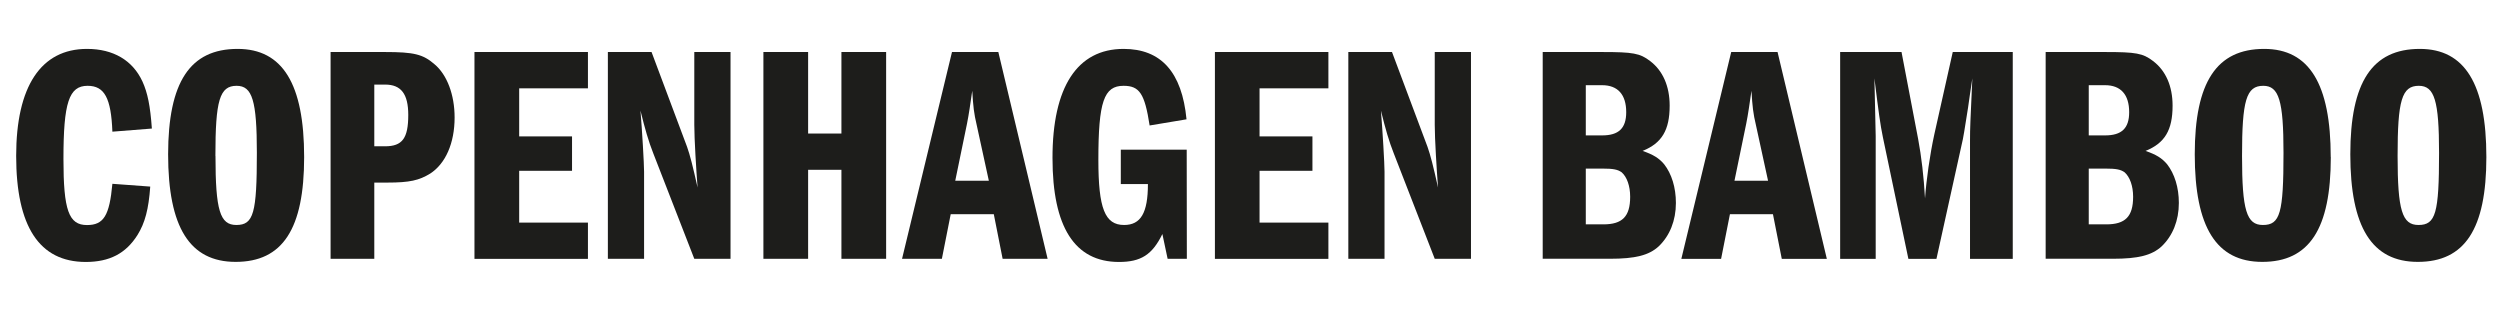
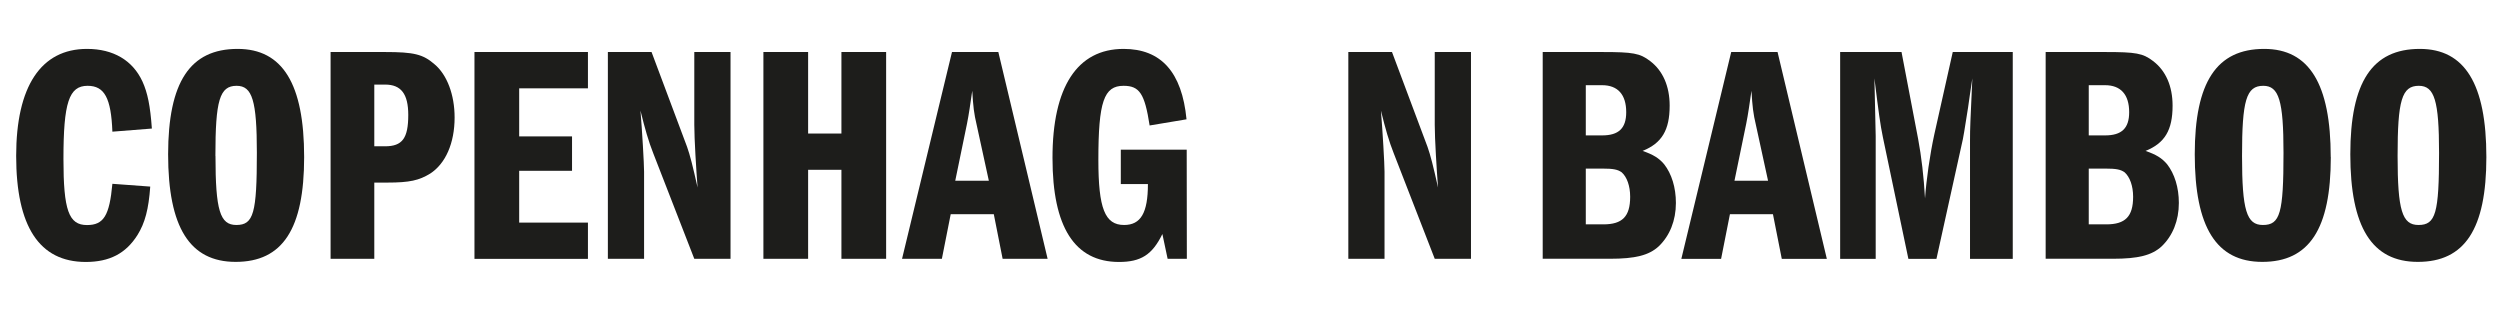
<svg xmlns="http://www.w3.org/2000/svg" width="487" viewBox="0 0 366 48.75" height="65" preserveAspectRatio="xMidYMid meet">
  <defs>
    <clipPath id="4675e3daef">
      <path d="M 2 7 L 22.645 7 L 22.645 38.449 L 2 38.449 Z M 2 7 " clip-rule="nonzero" />
    </clipPath>
    <clipPath id="02f8144801">
      <path d="M 16.453 19.227 C 16.266 14.32 15.309 12.512 12.824 12.512 C 10.098 12.512 9.289 14.957 9.289 23.227 C 9.289 30.719 10.055 32.898 12.734 32.898 C 15.172 32.898 16.027 31.535 16.453 26.859 L 21.996 27.266 C 21.758 30.578 21.23 32.578 20.133 34.348 C 18.414 37.074 16.027 38.301 12.543 38.301 C 5.758 38.289 2.367 33.117 2.367 22.77 C 2.367 12.602 5.996 7.109 12.734 7.109 C 16.602 7.109 19.418 8.789 20.852 11.875 C 21.617 13.555 21.996 15.457 22.234 18.77 Z M 16.453 19.227 " clip-rule="nonzero" />
    </clipPath>
    <clipPath id="6b7bbd72c4">
      <path d="M 24.387 7 L 45 7 L 45 38.449 L 24.387 38.449 Z M 24.387 7 " clip-rule="nonzero" />
    </clipPath>
    <clipPath id="af3efc5f97">
      <path d="M 31.547 22.77 C 31.547 30.758 32.211 32.887 34.602 32.887 C 37.129 32.887 37.605 31.164 37.605 22.312 C 37.605 14.691 36.938 12.512 34.641 12.512 C 32.152 12.512 31.535 14.641 31.535 22.77 M 44.527 22.949 C 44.527 33.473 41.375 38.289 34.5 38.289 C 27.766 38.289 24.613 33.207 24.613 22.539 C 24.621 11.965 27.816 7.109 34.789 7.109 C 41.375 7.109 44.527 12.234 44.527 22.949 " clip-rule="nonzero" />
    </clipPath>
    <clipPath id="b17af587bb">
      <path d="M 48 7.438 L 67 7.438 L 67 37.965 L 48 37.965 Z M 48 7.438 " clip-rule="nonzero" />
    </clipPath>
    <clipPath id="df098815aa">
      <path d="M 56.379 21.367 C 58.906 21.367 59.77 20.184 59.77 16.781 C 59.77 13.695 58.715 12.332 56.379 12.332 L 54.797 12.332 L 54.797 21.367 Z M 48.398 7.566 L 56.379 7.566 C 60.578 7.566 61.918 7.887 63.59 9.336 C 65.453 10.879 66.555 13.836 66.555 17.148 C 66.555 20.918 65.223 23.914 62.973 25.367 C 61.352 26.359 59.969 26.68 56.715 26.68 L 54.797 26.68 L 54.797 37.84 L 48.398 37.84 Z M 48.398 7.566 " clip-rule="nonzero" />
    </clipPath>
    <clipPath id="32567a95b2">
      <path d="M 69.461 7.566 L 86.074 7.566 L 86.074 12.879 L 69.461 12.879 Z M 69.461 12.879 L 76.008 12.879 L 76.008 19.914 L 69.461 19.914 Z M 69.461 19.914 L 83.746 19.914 L 83.746 24.957 L 69.461 24.957 Z M 69.461 24.957 L 76.008 24.957 L 76.008 32.539 L 69.461 32.539 Z M 69.461 32.539 L 86.074 32.539 L 86.074 37.852 L 69.461 37.852 Z M 69.461 32.539 " clip-rule="nonzero" />
    </clipPath>
    <clipPath id="e31e372dc8">
      <path d="M 88.828 7.438 L 107 7.438 L 107 37.965 L 88.828 37.965 Z M 88.828 7.438 " clip-rule="nonzero" />
    </clipPath>
    <clipPath id="3747bf62b0">
      <path d="M 88.992 7.566 L 95.387 7.566 L 100.59 21.457 C 101.02 22.68 101.406 24.18 102.125 27.406 C 101.934 24.906 101.645 20.281 101.645 18.23 L 101.645 7.566 L 106.949 7.566 L 106.949 37.84 L 101.645 37.84 L 95.625 22.359 C 94.961 20.68 94.434 18.867 93.766 16.145 C 94.004 19.047 94.293 23.902 94.293 25.086 L 94.293 37.84 L 88.992 37.84 Z M 88.992 7.566 " clip-rule="nonzero" />
    </clipPath>
    <clipPath id="9747ff0292">
      <path d="M 123.184 7.566 L 129.73 7.566 L 129.73 19.504 L 123.184 19.504 Z M 111.762 7.566 L 118.309 7.566 L 118.309 19.504 L 111.762 19.504 Z M 111.762 19.504 L 129.73 19.504 L 129.73 24.809 L 111.762 24.809 Z M 111.762 24.809 L 118.309 24.809 L 118.309 37.84 L 111.762 37.84 Z M 123.184 24.809 L 129.73 24.809 L 129.73 37.84 L 123.184 37.84 Z M 123.184 24.809 " clip-rule="nonzero" />
    </clipPath>
    <clipPath id="f1623c020b">
      <path d="M 132 7.438 L 154 7.438 L 154 37.965 L 132 37.965 Z M 132 7.438 " clip-rule="nonzero" />
    </clipPath>
    <clipPath id="f4cff9d6bc">
      <path d="M 143.004 18.32 C 142.574 16.512 142.477 15.555 142.336 13.238 C 142.047 15.238 141.859 16.602 141.57 18.055 L 139.848 26.41 L 144.766 26.41 Z M 146.156 7.566 L 153.371 37.84 L 146.785 37.84 L 145.492 31.305 L 139.184 31.305 L 137.891 37.84 L 132.059 37.84 L 139.371 7.566 Z M 146.156 7.566 " clip-rule="nonzero" />
    </clipPath>
    <clipPath id="eface054b8">
      <path d="M 154 7 L 174 7 L 174 38.449 L 154 38.449 Z M 154 7 " clip-rule="nonzero" />
    </clipPath>
    <clipPath id="1e81915f19">
      <path d="M 173.754 37.84 L 170.941 37.84 L 170.172 34.211 C 168.691 37.254 167.02 38.301 163.824 38.301 C 157.328 38.301 154.086 33.176 154.086 23.098 C 154.074 12.691 157.707 7.109 164.492 7.109 C 169.984 7.109 173.039 10.512 173.707 17.418 L 168.305 18.32 C 167.586 13.645 166.82 12.512 164.484 12.512 C 161.617 12.512 160.801 14.828 160.801 23.355 C 160.801 30.48 161.758 32.887 164.57 32.887 C 167.008 32.887 168.055 31.117 168.055 26.898 L 164.086 26.898 L 164.086 21.863 L 173.734 21.863 Z M 173.754 37.84 " clip-rule="nonzero" />
    </clipPath>
    <clipPath id="044c07ca48">
      <path d="M 177.863 7.566 L 194.477 7.566 L 194.477 12.879 L 177.863 12.879 Z M 177.863 12.879 L 184.398 12.879 L 184.398 19.914 L 177.863 19.914 Z M 177.863 19.914 L 192.141 19.914 L 192.141 24.957 L 177.863 24.957 Z M 177.863 24.957 L 184.398 24.957 L 184.398 32.539 L 177.863 32.539 Z M 177.863 32.539 L 194.477 32.539 L 194.477 37.852 L 177.863 37.852 Z M 177.863 32.539 " clip-rule="nonzero" />
    </clipPath>
    <clipPath id="ae9acc9e1c">
      <path d="M 197 7.438 L 215.969 7.438 L 215.969 37.965 L 197 37.965 Z M 197 7.438 " clip-rule="nonzero" />
    </clipPath>
    <clipPath id="cce8db1646">
      <path d="M 197.395 7.566 L 203.789 7.566 L 208.992 21.457 C 209.422 22.68 209.809 24.18 210.527 27.406 C 210.336 24.906 210.047 20.281 210.047 18.23 L 210.047 7.566 L 215.352 7.566 L 215.352 37.84 L 210.047 37.84 L 204.031 22.359 C 203.363 20.68 202.836 18.867 202.168 16.145 C 202.406 19.047 202.695 23.902 202.695 25.086 L 202.695 37.84 L 197.395 37.84 Z M 197.395 7.566 " clip-rule="nonzero" />
    </clipPath>
    <clipPath id="5375b0ebca">
      <path d="M 225.504 7.438 L 245.754 7.438 L 245.754 37.965 L 225.504 37.965 Z M 225.504 7.438 " clip-rule="nonzero" />
    </clipPath>
    <clipPath id="465002635d">
      <path d="M 234.734 32.797 C 237.5 32.797 238.656 31.664 238.656 28.758 C 238.656 27.168 238.18 25.855 237.414 25.176 C 236.836 24.77 236.219 24.629 234.547 24.629 L 232.16 24.629 L 232.16 32.797 Z M 234.547 19.773 C 236.984 19.773 238.078 18.73 238.078 16.371 C 238.078 13.785 236.836 12.422 234.547 12.422 L 232.16 12.422 L 232.16 19.773 Z M 225.852 7.566 L 234.547 7.566 C 239.082 7.566 240.09 7.746 241.57 8.883 C 243.43 10.285 244.438 12.551 244.438 15.418 C 244.438 19 243.293 20.91 240.477 22.043 C 242.047 22.59 242.863 23.09 243.629 23.992 C 244.727 25.395 245.352 27.395 245.352 29.664 C 245.352 32.25 244.445 34.48 242.824 36.023 C 241.391 37.336 239.383 37.832 235.711 37.832 L 225.852 37.832 Z M 225.852 7.566 " clip-rule="nonzero" />
    </clipPath>
    <clipPath id="7c1a6e857f">
      <path d="M 246 7.438 L 267.738 7.438 L 267.738 37.965 L 246 37.965 Z M 246 7.438 " clip-rule="nonzero" />
    </clipPath>
    <clipPath id="c805ebf5a7">
      <path d="M 257.082 18.324 C 256.652 16.512 256.555 15.555 256.414 13.238 C 256.125 15.238 255.938 16.602 255.648 18.055 L 253.926 26.41 L 258.844 26.41 Z M 260.234 7.566 L 267.449 37.844 L 260.852 37.844 L 259.559 31.305 L 253.262 31.305 L 251.969 37.844 L 246.148 37.844 L 253.449 7.566 Z M 260.234 7.566 " clip-rule="nonzero" />
    </clipPath>
    <clipPath id="2445303bcd">
      <path d="M 269 7.438 L 294.93 7.438 L 294.93 37.965 L 269 37.965 Z M 269 7.438 " clip-rule="nonzero" />
    </clipPath>
    <clipPath id="208a4cfc0b">
      <path d="M 269.398 7.566 L 278.383 7.566 L 280.82 20.32 C 281.297 22.867 281.637 25.773 281.824 28.996 C 282.012 26.273 282.539 22.602 283.168 19.695 L 285.883 7.566 L 294.668 7.566 L 294.668 37.844 L 288.41 37.844 L 288.41 20.59 C 288.41 18.461 288.461 17.953 288.75 11.418 L 288.371 13.965 C 288.223 15.148 288.031 16.281 287.844 17.457 C 287.656 18.77 287.414 20.043 287.367 20.312 L 283.496 37.844 L 279.387 37.844 L 275.656 20.043 C 275.277 18.223 275.039 16.461 274.414 11.418 C 274.414 11.965 274.512 15.141 274.602 19.863 L 274.602 37.844 L 269.398 37.844 Z M 269.398 7.566 " clip-rule="nonzero" />
    </clipPath>
    <clipPath id="13a493f45c">
      <path d="M 299 7.438 L 319 7.438 L 319 37.965 L 299 37.965 Z M 299 7.438 " clip-rule="nonzero" />
    </clipPath>
    <clipPath id="048df500b6">
      <path d="M 308.367 32.797 C 311.133 32.797 312.289 31.664 312.289 28.758 C 312.289 27.168 311.809 25.855 311.043 25.176 C 310.469 24.77 309.852 24.629 308.18 24.629 L 305.793 24.629 L 305.793 32.797 Z M 308.18 19.773 C 310.617 19.773 311.711 18.73 311.711 16.371 C 311.711 13.785 310.469 12.422 308.18 12.422 L 305.793 12.422 L 305.793 19.773 Z M 299.484 7.566 L 308.18 7.566 C 312.715 7.566 313.719 7.746 315.203 8.883 C 317.062 10.285 318.066 12.551 318.066 15.418 C 318.066 19 316.926 20.91 314.109 22.043 C 315.68 22.59 316.496 23.09 317.262 23.992 C 318.355 25.395 318.984 27.395 318.984 29.664 C 318.984 32.25 318.078 34.48 316.457 36.023 C 315.023 37.336 313.016 37.832 309.344 37.832 L 299.484 37.832 Z M 299.484 7.566 " clip-rule="nonzero" />
    </clipPath>
    <clipPath id="f1536979e4">
      <path d="M 321 7 L 341.789 7 L 341.789 38.449 L 321 38.449 Z M 321 7 " clip-rule="nonzero" />
    </clipPath>
    <clipPath id="56396c6909">
      <path d="M 328.234 22.77 C 328.234 30.758 328.902 32.887 331.289 32.887 C 333.816 32.887 334.305 31.168 334.305 22.312 C 334.305 14.691 333.637 12.512 331.34 12.512 C 328.852 12.512 328.234 14.641 328.234 22.77 M 341.23 22.949 C 341.23 33.477 338.074 38.289 331.199 38.289 C 324.465 38.289 321.312 33.207 321.312 22.539 C 321.312 11.965 324.516 7.109 331.48 7.109 C 338.066 7.109 341.219 12.234 341.219 22.949 " clip-rule="nonzero" />
    </clipPath>
    <clipPath id="a6f85b3af7">
      <path d="M 344 7 L 364.352 7 L 364.352 38.449 L 344 38.449 Z M 344 7 " clip-rule="nonzero" />
    </clipPath>
    <clipPath id="8275af174e">
      <path d="M 351.008 22.77 C 351.008 30.758 351.676 32.887 354.062 32.887 C 356.59 32.887 357.078 31.168 357.078 22.312 C 357.078 14.691 356.41 12.512 354.113 12.512 C 351.625 12.512 351.008 14.641 351.008 22.77 M 364.004 22.949 C 364.004 33.477 360.848 38.289 353.973 38.289 C 347.238 38.289 344.086 33.207 344.086 22.539 C 344.086 11.965 347.289 7.109 354.262 7.109 C 360.848 7.109 364.004 12.234 364.004 22.949 " clip-rule="nonzero" />
    </clipPath>
  </defs>
  <g clip-path="url(#4675e3daef)">
    <g clip-path="url(#02f8144801)">
      <path fill="#1d1d1b" d="M -2.609 2.137 L 220.324 2.137 L 220.324 43.27 L -2.609 43.27 Z M -2.609 2.137 " fill-opacity="1" fill-rule="nonzero" />
    </g>
  </g>
  <g clip-path="url(#6b7bbd72c4)">
    <g clip-path="url(#af3efc5f97)">
      <path fill="#1d1d1b" d="M -2.609 2.137 L 220.324 2.137 L 220.324 43.27 L -2.609 43.27 Z M -2.609 2.137 " fill-opacity="1" fill-rule="nonzero" />
    </g>
  </g>
  <g clip-path="url(#b17af587bb)">
    <g clip-path="url(#df098815aa)">
      <path fill="#1d1d1b" d="M -2.609 2.137 L 220.324 2.137 L 220.324 43.27 L -2.609 43.27 Z M -2.609 2.137 " fill-opacity="1" fill-rule="nonzero" />
    </g>
  </g>
  <g clip-path="url(#32567a95b2)">
    <path fill="#1d1d1b" d="M -2.609 2.137 L 220.324 2.137 L 220.324 43.27 L -2.609 43.27 Z M -2.609 2.137 " fill-opacity="1" fill-rule="nonzero" />
  </g>
  <g clip-path="url(#e31e372dc8)">
    <g clip-path="url(#3747bf62b0)">
      <path fill="#1d1d1b" d="M -2.609 2.137 L 220.324 2.137 L 220.324 43.27 L -2.609 43.27 Z M -2.609 2.137 " fill-opacity="1" fill-rule="nonzero" />
    </g>
  </g>
  <g clip-path="url(#9747ff0292)">
    <path fill="#1d1d1b" d="M -2.609 2.137 L 220.324 2.137 L 220.324 43.27 L -2.609 43.27 Z M -2.609 2.137 " fill-opacity="1" fill-rule="nonzero" />
  </g>
  <g clip-path="url(#f1623c020b)">
    <g clip-path="url(#f4cff9d6bc)">
      <path fill="#1d1d1b" d="M -2.609 2.137 L 220.324 2.137 L 220.324 43.27 L -2.609 43.27 Z M -2.609 2.137 " fill-opacity="1" fill-rule="nonzero" />
    </g>
  </g>
  <g clip-path="url(#eface054b8)">
    <g clip-path="url(#1e81915f19)">
      <path fill="#1d1d1b" d="M -2.609 2.137 L 220.324 2.137 L 220.324 43.27 L -2.609 43.27 Z M -2.609 2.137 " fill-opacity="1" fill-rule="nonzero" />
    </g>
  </g>
  <g clip-path="url(#044c07ca48)">
-     <path fill="#1d1d1b" d="M -2.609 2.137 L 220.324 2.137 L 220.324 43.27 L -2.609 43.27 Z M -2.609 2.137 " fill-opacity="1" fill-rule="nonzero" />
-   </g>
+     </g>
  <g clip-path="url(#ae9acc9e1c)">
    <g clip-path="url(#cce8db1646)">
      <path fill="#1d1d1b" d="M -2.609 2.137 L 220.324 2.137 L 220.324 43.27 L -2.609 43.27 Z M -2.609 2.137 " fill-opacity="1" fill-rule="nonzero" />
    </g>
  </g>
  <g clip-path="url(#5375b0ebca)">
    <g clip-path="url(#465002635d)">
      <path fill="#1d1d1b" d="M 220.879 2.137 L 368.98 2.137 L 368.98 43.27 L 220.879 43.27 Z M 220.879 2.137 " fill-opacity="1" fill-rule="nonzero" />
    </g>
  </g>
  <g clip-path="url(#7c1a6e857f)">
    <g clip-path="url(#c805ebf5a7)">
      <path fill="#1d1d1b" d="M 220.879 2.137 L 368.98 2.137 L 368.98 43.27 L 220.879 43.27 Z M 220.879 2.137 " fill-opacity="1" fill-rule="nonzero" />
    </g>
  </g>
  <g clip-path="url(#2445303bcd)">
    <g clip-path="url(#208a4cfc0b)">
      <path fill="#1d1d1b" d="M 220.879 2.137 L 368.98 2.137 L 368.98 43.27 L 220.879 43.27 Z M 220.879 2.137 " fill-opacity="1" fill-rule="nonzero" />
    </g>
  </g>
  <g clip-path="url(#13a493f45c)">
    <g clip-path="url(#048df500b6)">
      <path fill="#1d1d1b" d="M 220.879 2.137 L 368.98 2.137 L 368.98 43.27 L 220.879 43.27 Z M 220.879 2.137 " fill-opacity="1" fill-rule="nonzero" />
    </g>
  </g>
  <g clip-path="url(#f1536979e4)">
    <g clip-path="url(#56396c6909)">
      <path fill="#1d1d1b" d="M 220.879 2.137 L 368.98 2.137 L 368.98 43.27 L 220.879 43.27 Z M 220.879 2.137 " fill-opacity="1" fill-rule="nonzero" />
    </g>
  </g>
  <g clip-path="url(#a6f85b3af7)">
    <g clip-path="url(#8275af174e)">
      <path fill="#1d1d1b" d="M 220.879 2.137 L 368.98 2.137 L 368.98 43.27 L 220.879 43.27 Z M 220.879 2.137 " fill-opacity="1" fill-rule="nonzero" />
    </g>
  </g>
</svg>